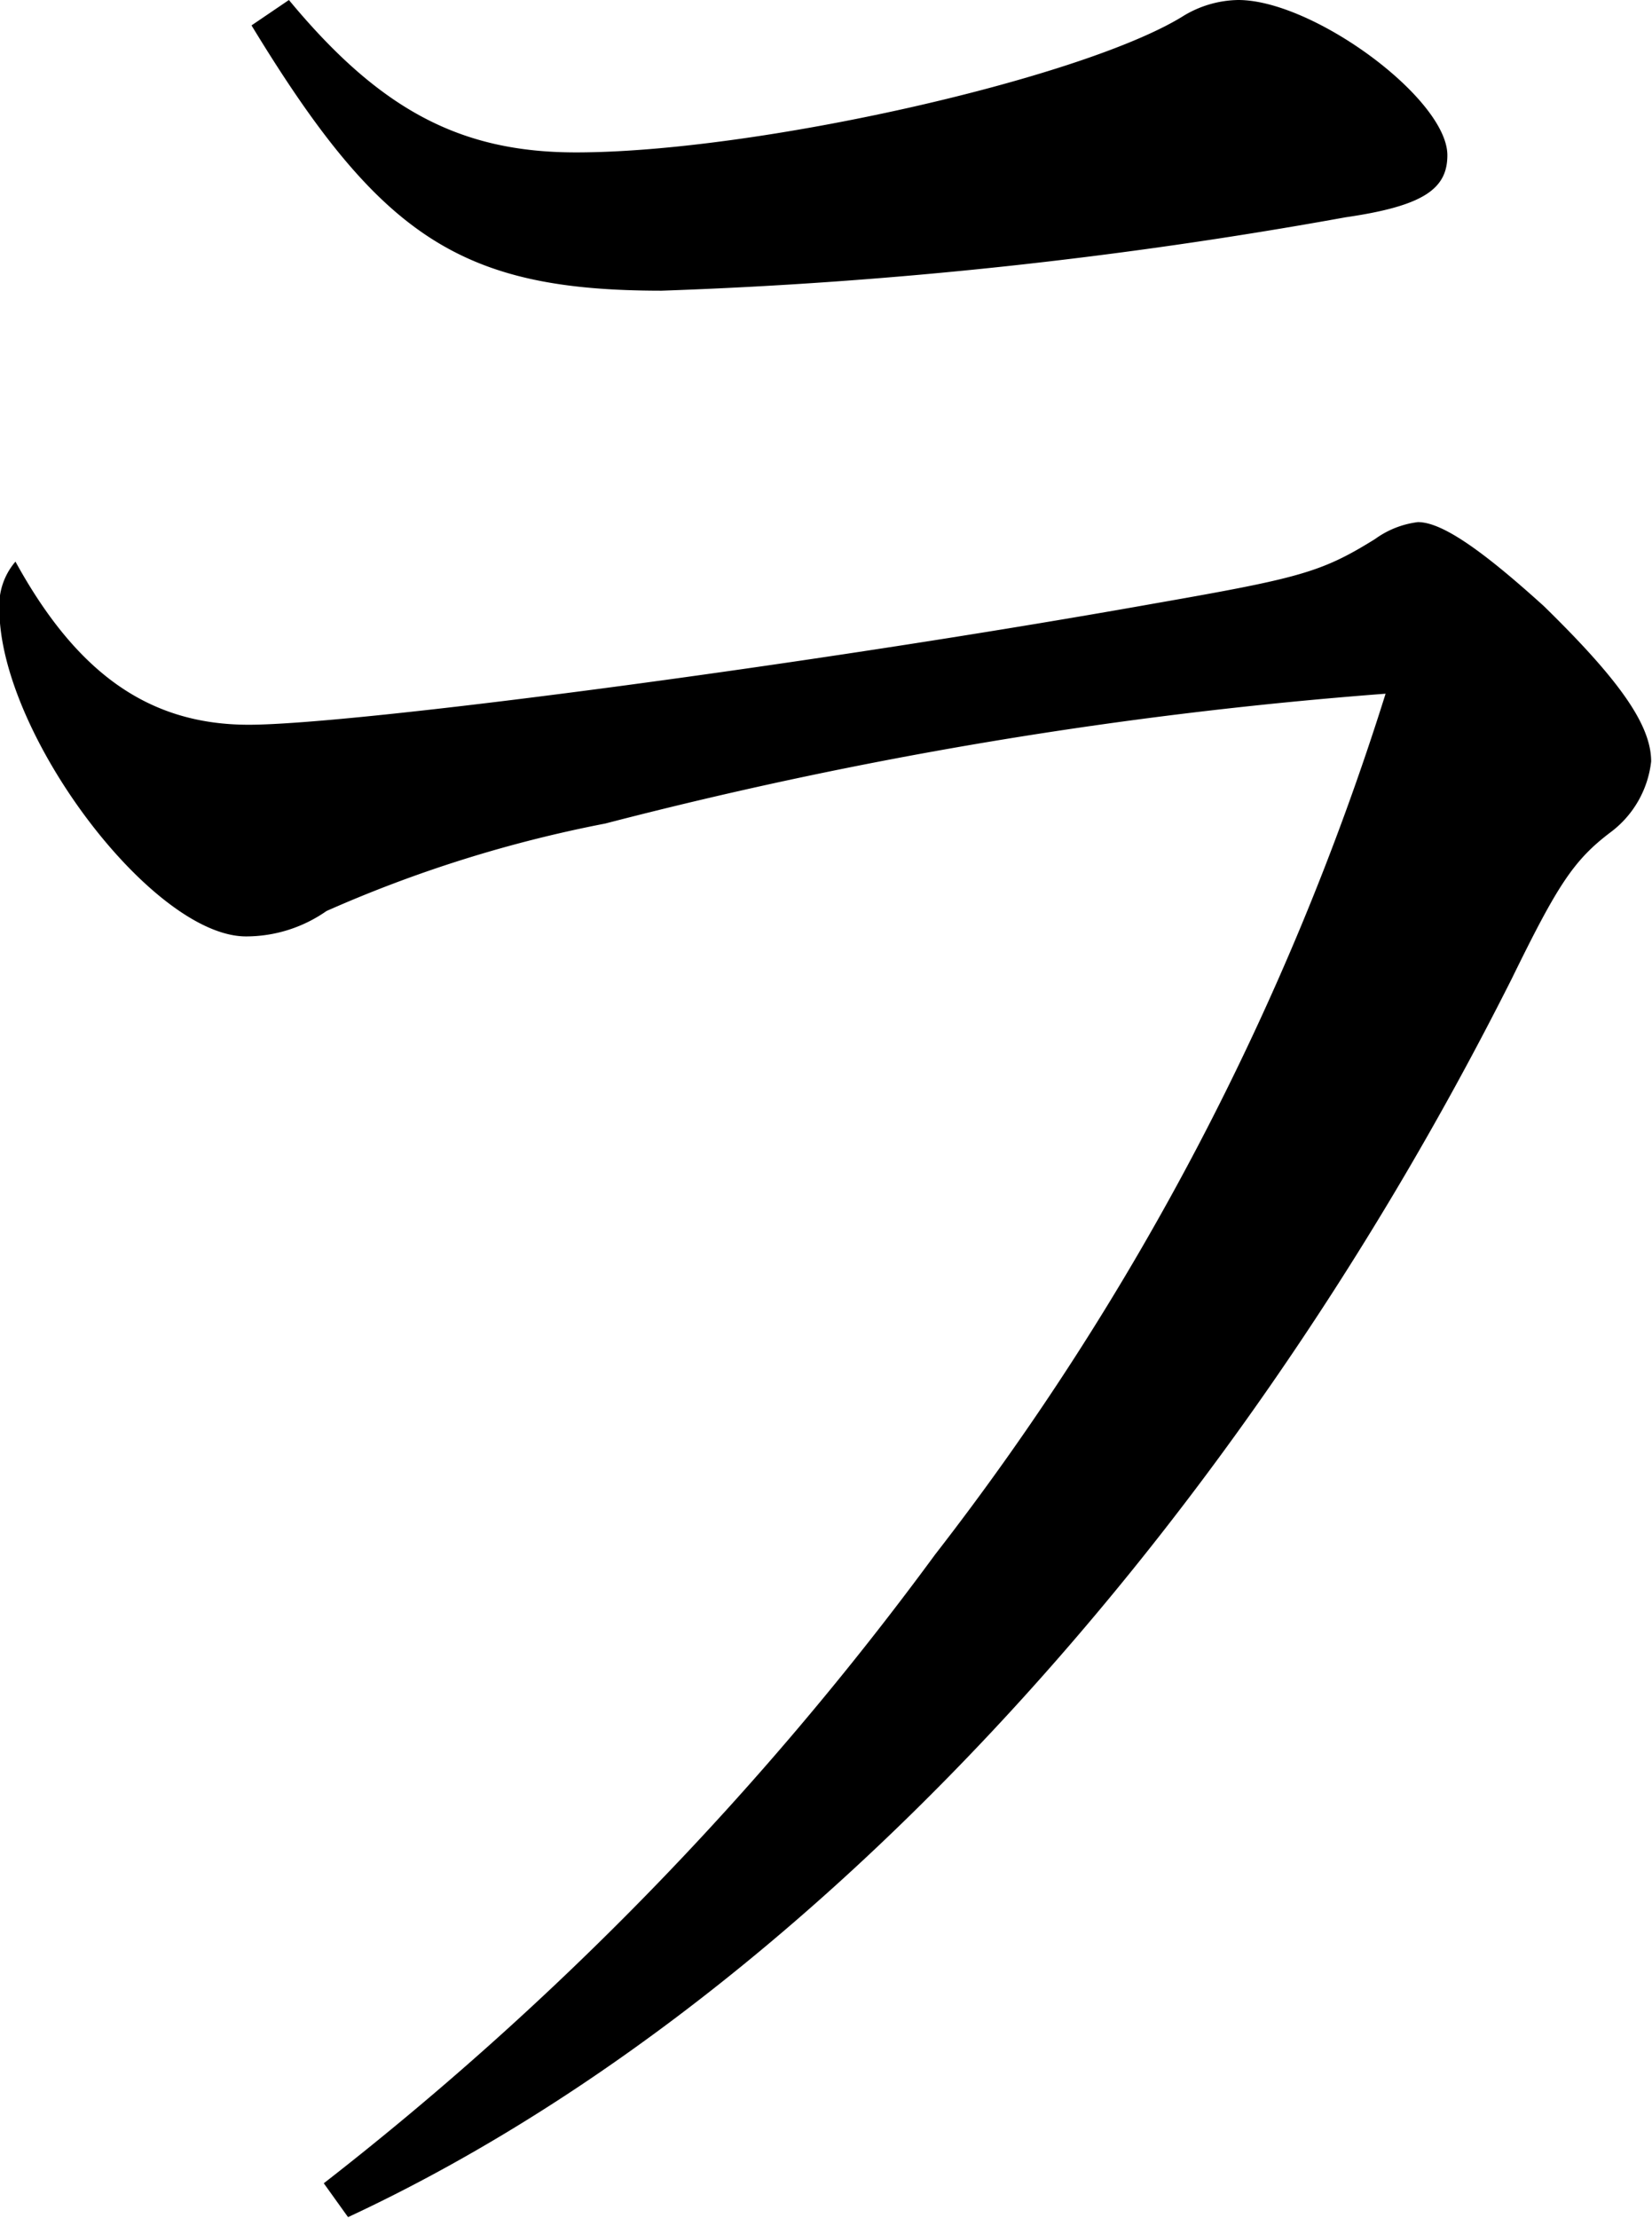
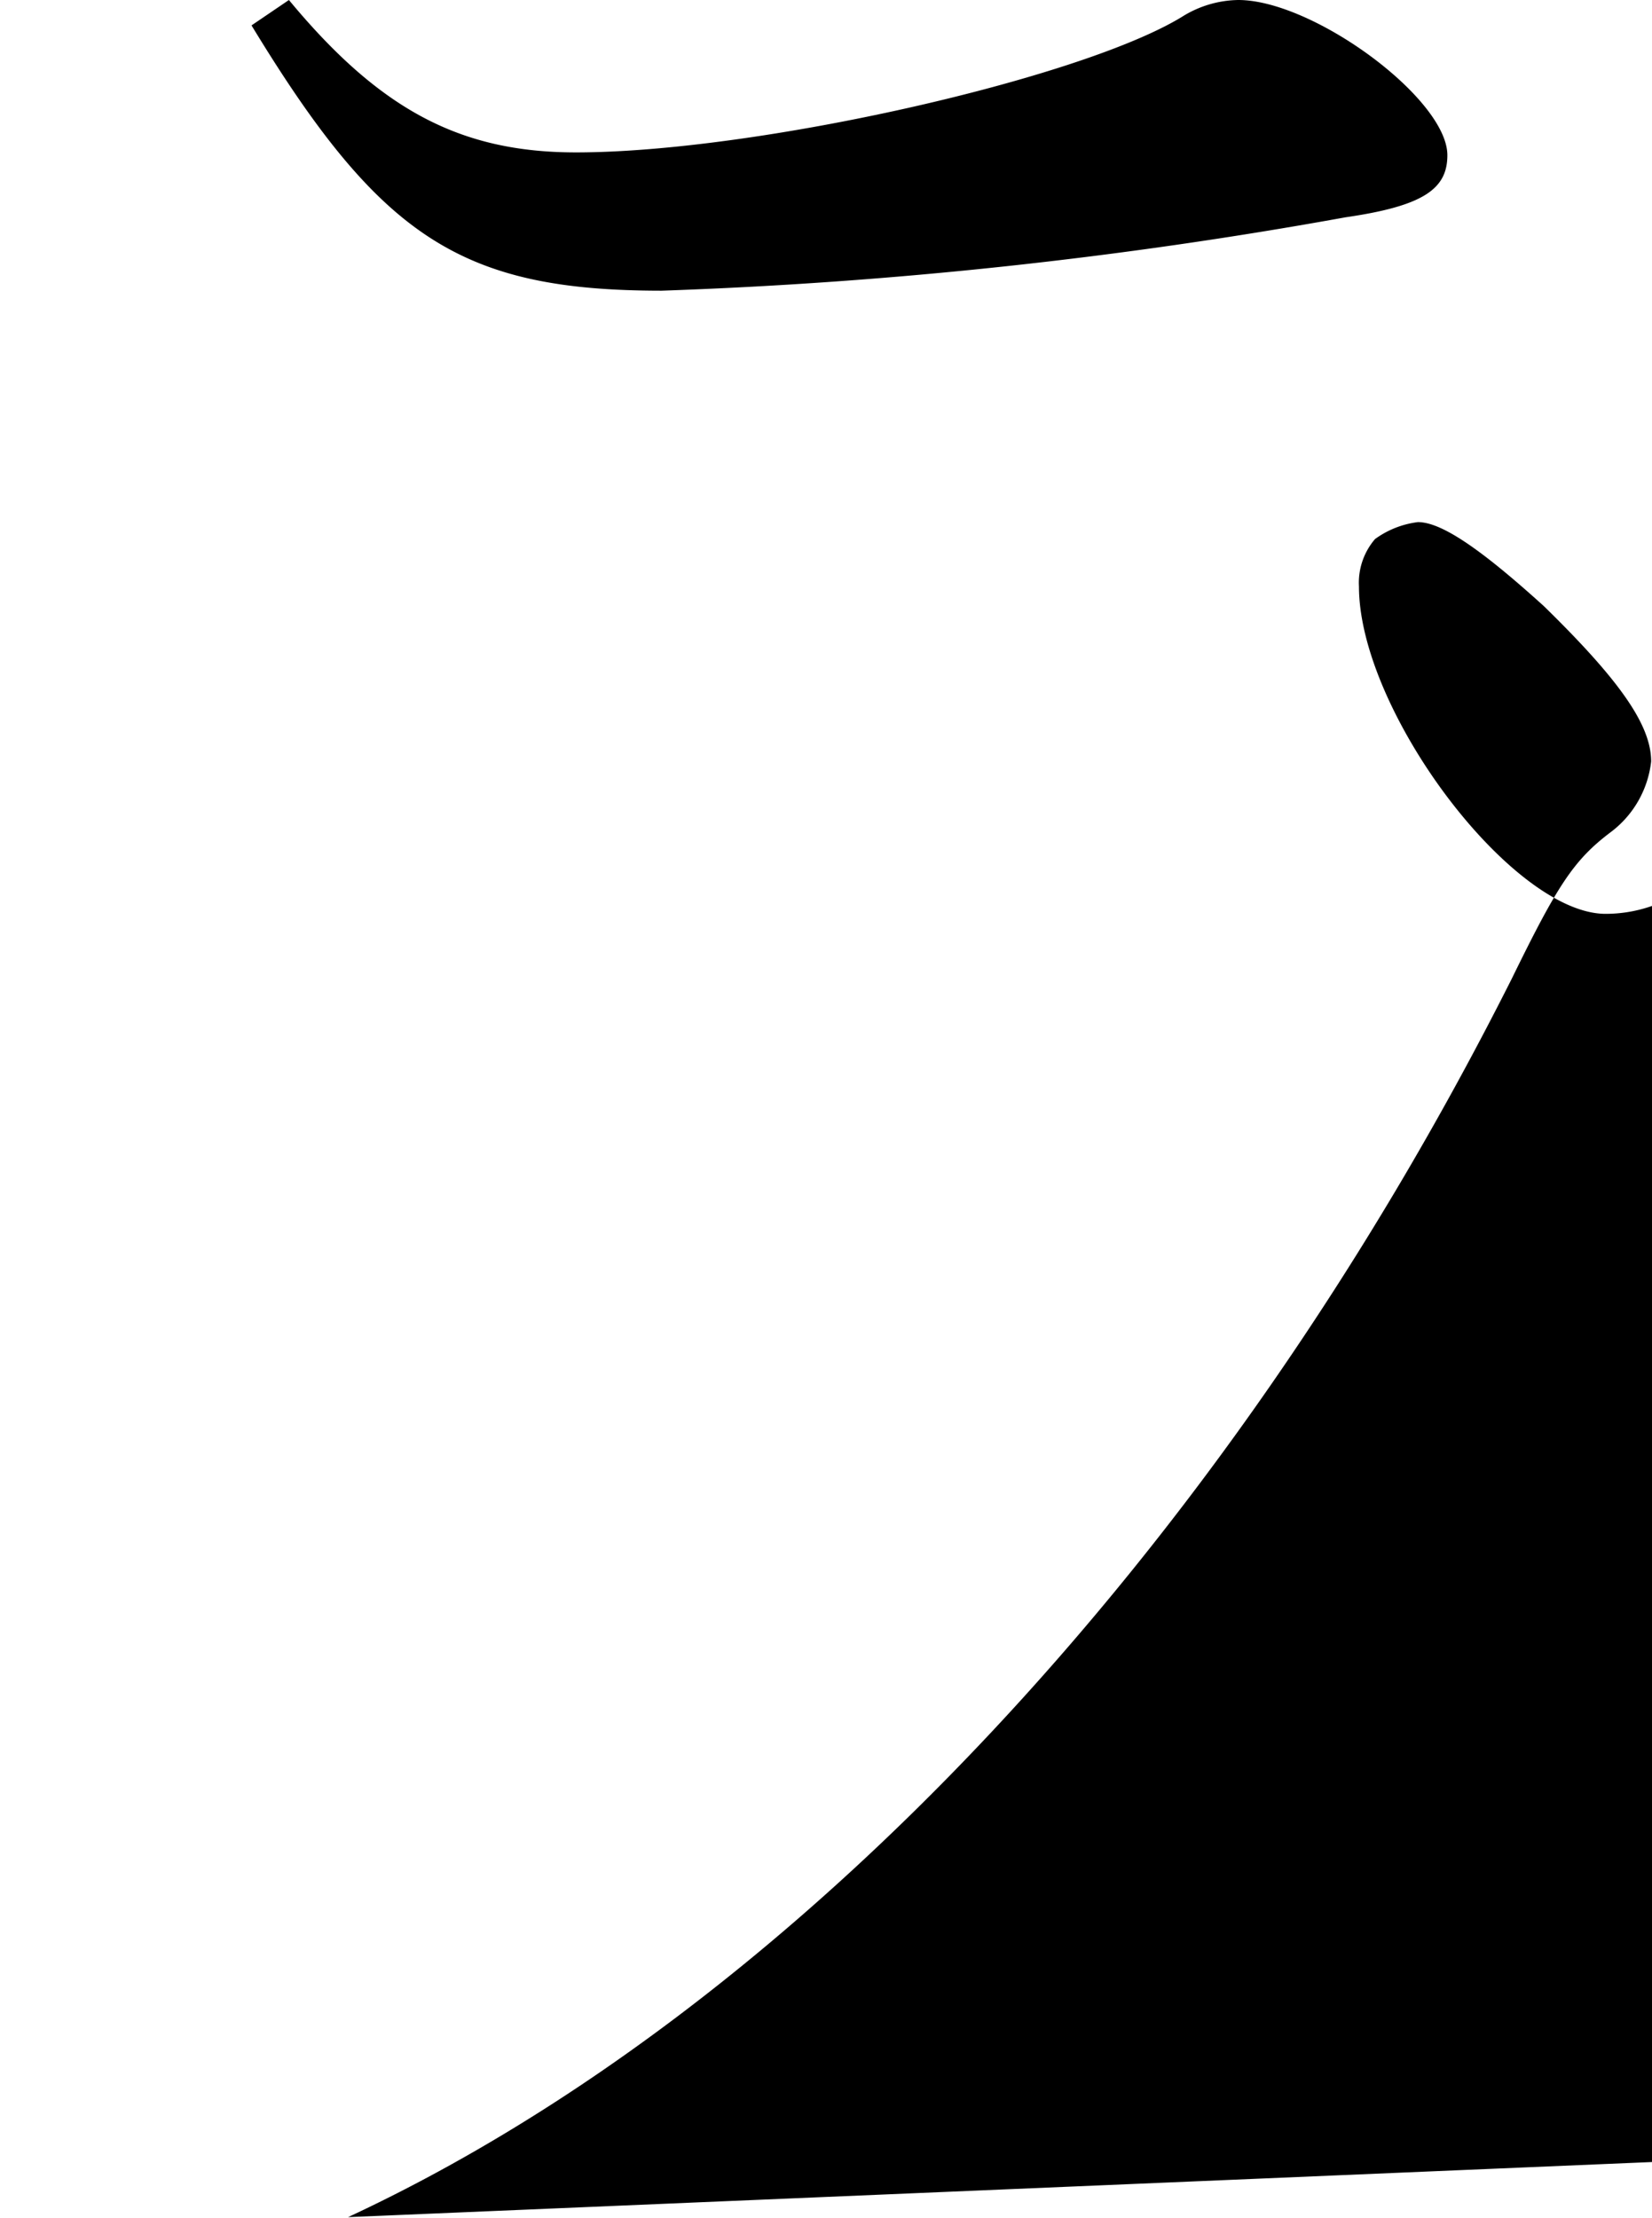
<svg xmlns="http://www.w3.org/2000/svg" width="29.281" height="39.29" viewBox="0 0 29.281 39.29">
  <defs>
    <style>
      .cls-1 {
        fill-rule: evenodd;
      }
    </style>
  </defs>
-   <path id="lineup_ttl-ra.svg" class="cls-1" d="M442.052,3079.04c2.281,3.75,3.707,4.7,7.271,4.7a84.358,84.358,0,0,0,12.119-1.3c1.378-.2,1.806-0.5,1.806-1.1,0-1-2.376-2.75-3.707-2.75a1.923,1.923,0,0,0-1,.3c-1.806,1.1-7.556,2.4-10.74,2.4-2.044,0-3.47-.75-5.086-2.7Zm1.711,38.83c7.842-3.65,15.493-11.74,20.626-21.94,0.808-1.65,1.093-2.1,1.758-2.6a1.818,1.818,0,0,0,.713-1.25c0-.65-0.57-1.45-1.9-2.75-1.093-.99-1.806-1.49-2.234-1.49a1.634,1.634,0,0,0-.76.3c-0.951.59-1.331,0.69-3.9,1.14-6.178,1.1-14.21,2.15-16.063,2.15-1.759,0-3.042-.9-4.135-2.89a1.187,1.187,0,0,0-.285.84c0,2.2,2.709,5.8,4.372,5.8a2.485,2.485,0,0,0,1.426-.45,22.954,22.954,0,0,1,4.942-1.55,78.744,78.744,0,0,1,13.83-2.3,48.525,48.525,0,0,1-7.984,15.25,56.458,56.458,0,0,1-10.836,11.14Z" transform="translate(-437.594 -3078.59)" />
+   <path id="lineup_ttl-ra.svg" class="cls-1" d="M442.052,3079.04c2.281,3.75,3.707,4.7,7.271,4.7a84.358,84.358,0,0,0,12.119-1.3c1.378-.2,1.806-0.5,1.806-1.1,0-1-2.376-2.75-3.707-2.75a1.923,1.923,0,0,0-1,.3c-1.806,1.1-7.556,2.4-10.74,2.4-2.044,0-3.47-.75-5.086-2.7Zm1.711,38.83c7.842-3.65,15.493-11.74,20.626-21.94,0.808-1.65,1.093-2.1,1.758-2.6a1.818,1.818,0,0,0,.713-1.25c0-.65-0.57-1.45-1.9-2.75-1.093-.99-1.806-1.49-2.234-1.49a1.634,1.634,0,0,0-.76.3a1.187,1.187,0,0,0-.285.84c0,2.2,2.709,5.8,4.372,5.8a2.485,2.485,0,0,0,1.426-.45,22.954,22.954,0,0,1,4.942-1.55,78.744,78.744,0,0,1,13.83-2.3,48.525,48.525,0,0,1-7.984,15.25,56.458,56.458,0,0,1-10.836,11.14Z" transform="translate(-437.594 -3078.59)" />
</svg>